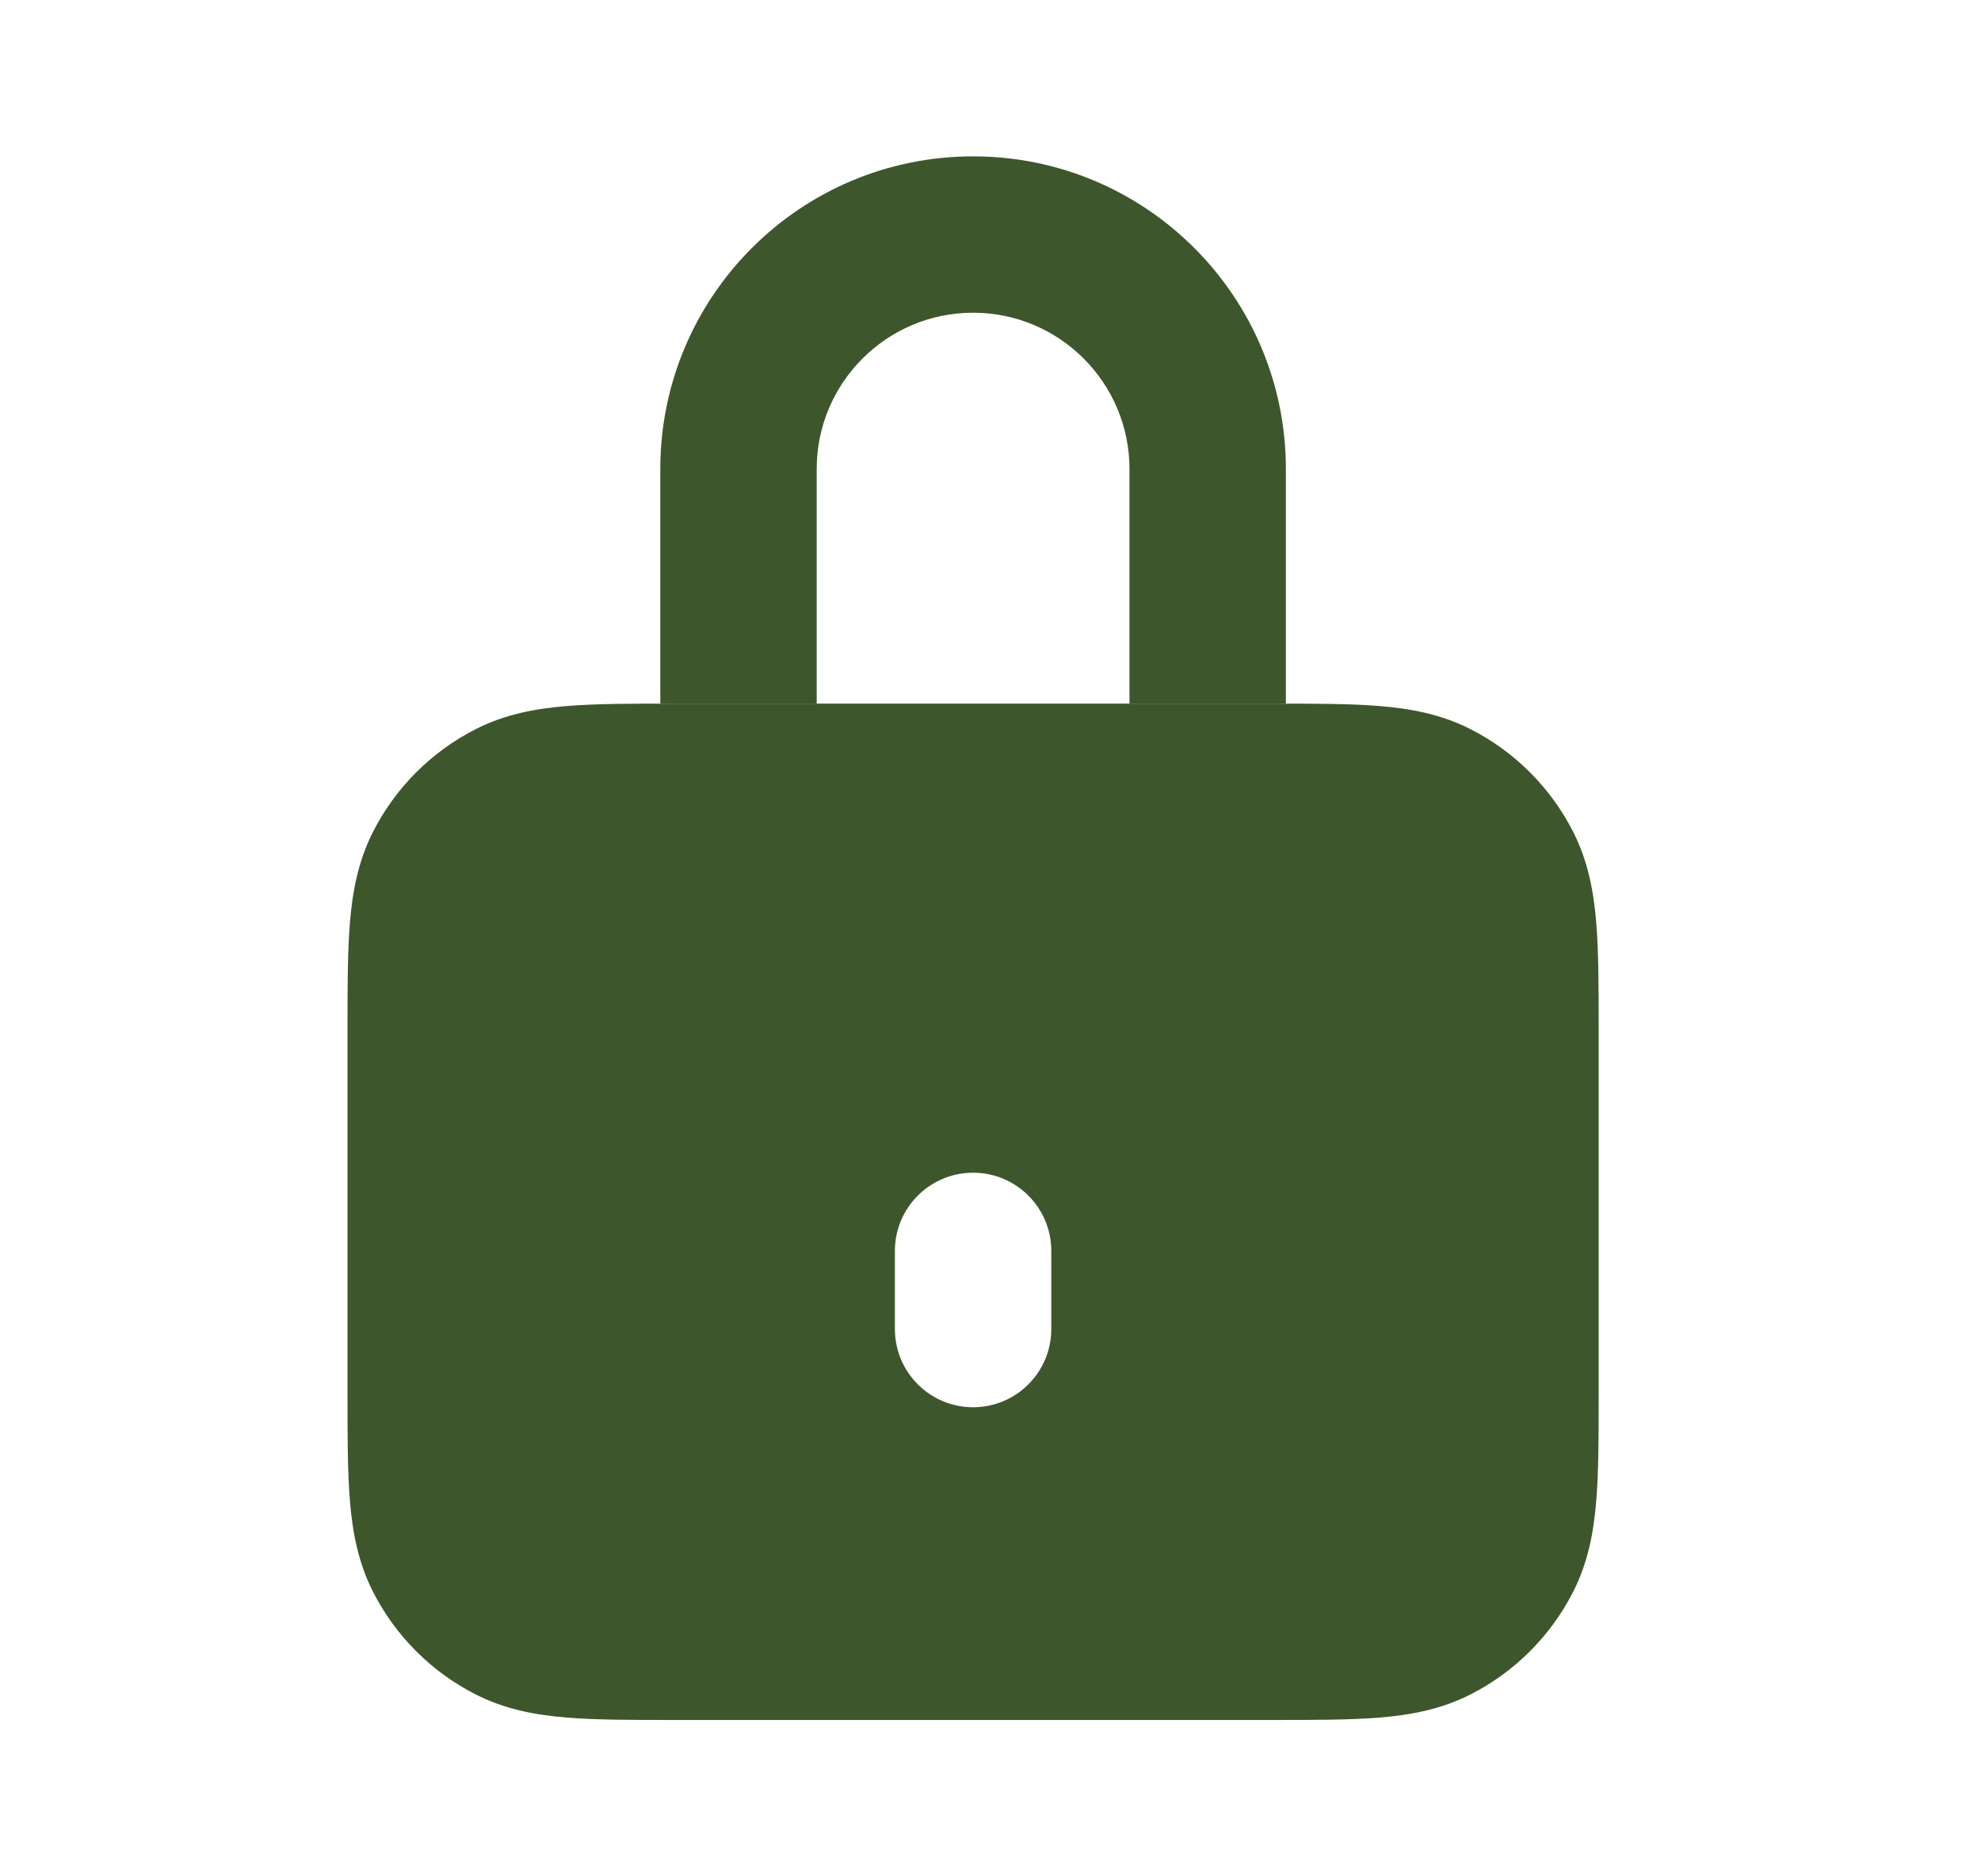
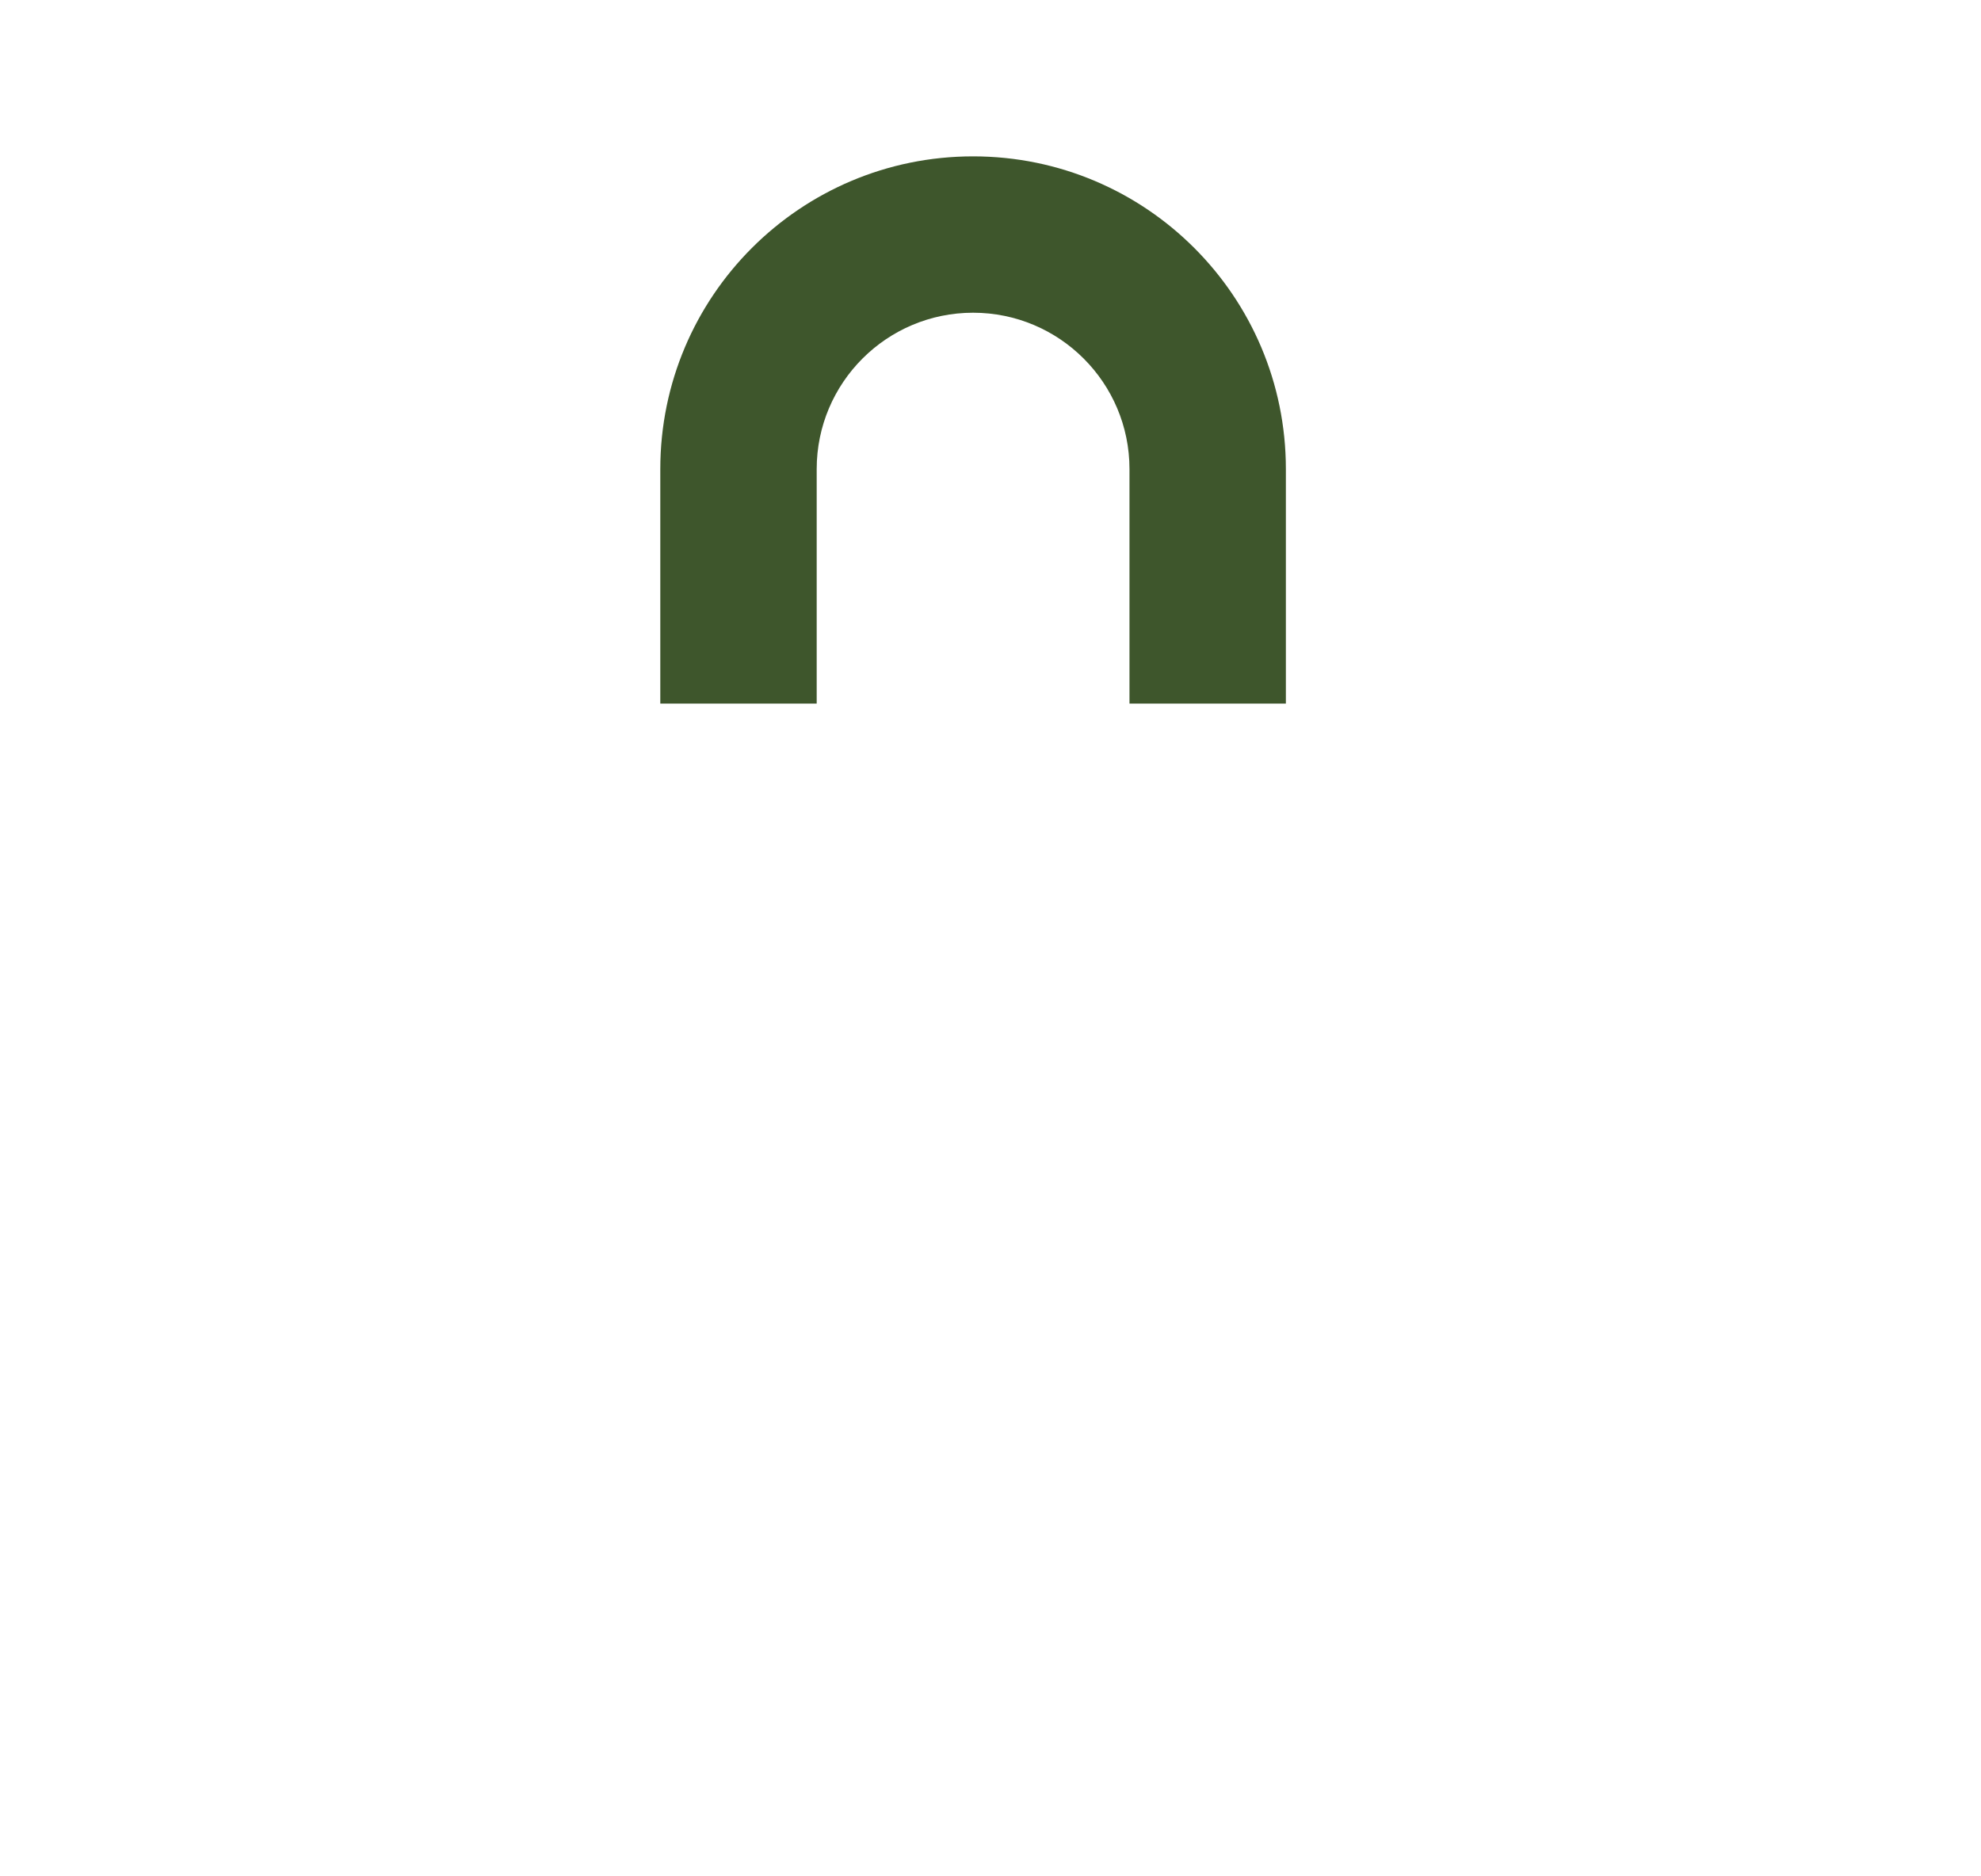
<svg xmlns="http://www.w3.org/2000/svg" width="19" height="18" viewBox="0 0 19 18" fill="none">
-   <path fill-rule="evenodd" clip-rule="evenodd" d="M6.454 6.75H12.212C12.607 6.75 12.948 6.75 13.229 6.773C13.526 6.797 13.821 6.851 14.104 6.995C14.528 7.211 14.872 7.555 15.088 7.979C15.232 8.262 15.286 8.557 15.31 8.854C15.333 9.135 15.333 9.476 15.333 9.871V13.379C15.333 13.774 15.333 14.115 15.31 14.396C15.286 14.693 15.232 14.988 15.088 15.271C14.872 15.695 14.528 16.039 14.104 16.255C13.821 16.399 13.526 16.453 13.229 16.477C12.948 16.5 12.607 16.5 12.212 16.5H6.454C6.059 16.5 5.718 16.5 5.437 16.477C5.14 16.453 4.845 16.399 4.562 16.255C4.138 16.039 3.794 15.695 3.578 15.271C3.434 14.988 3.38 14.693 3.356 14.396C3.333 14.115 3.333 13.774 3.333 13.379V9.871C3.333 9.476 3.333 9.135 3.356 8.854C3.38 8.557 3.434 8.262 3.578 7.979C3.794 7.555 4.138 7.211 4.562 6.995C4.845 6.851 5.14 6.797 5.437 6.773C5.718 6.75 6.059 6.75 6.454 6.75ZM9.333 11.25C8.919 11.25 8.583 11.586 8.583 12V12.75C8.583 13.164 8.919 13.5 9.333 13.5C9.747 13.5 10.083 13.164 10.083 12.75V12C10.083 11.586 9.747 11.25 9.333 11.25Z" fill="#3E562C" />
  <path fill-rule="evenodd" clip-rule="evenodd" d="M6.333 4.5C6.333 2.843 7.676 1.5 9.333 1.5C10.99 1.5 12.333 2.843 12.333 4.5V6.75H10.833V4.5C10.833 3.672 10.161 3 9.333 3C8.505 3 7.833 3.672 7.833 4.5V6.75H6.333V4.5Z" fill="#3E562C" />
</svg>